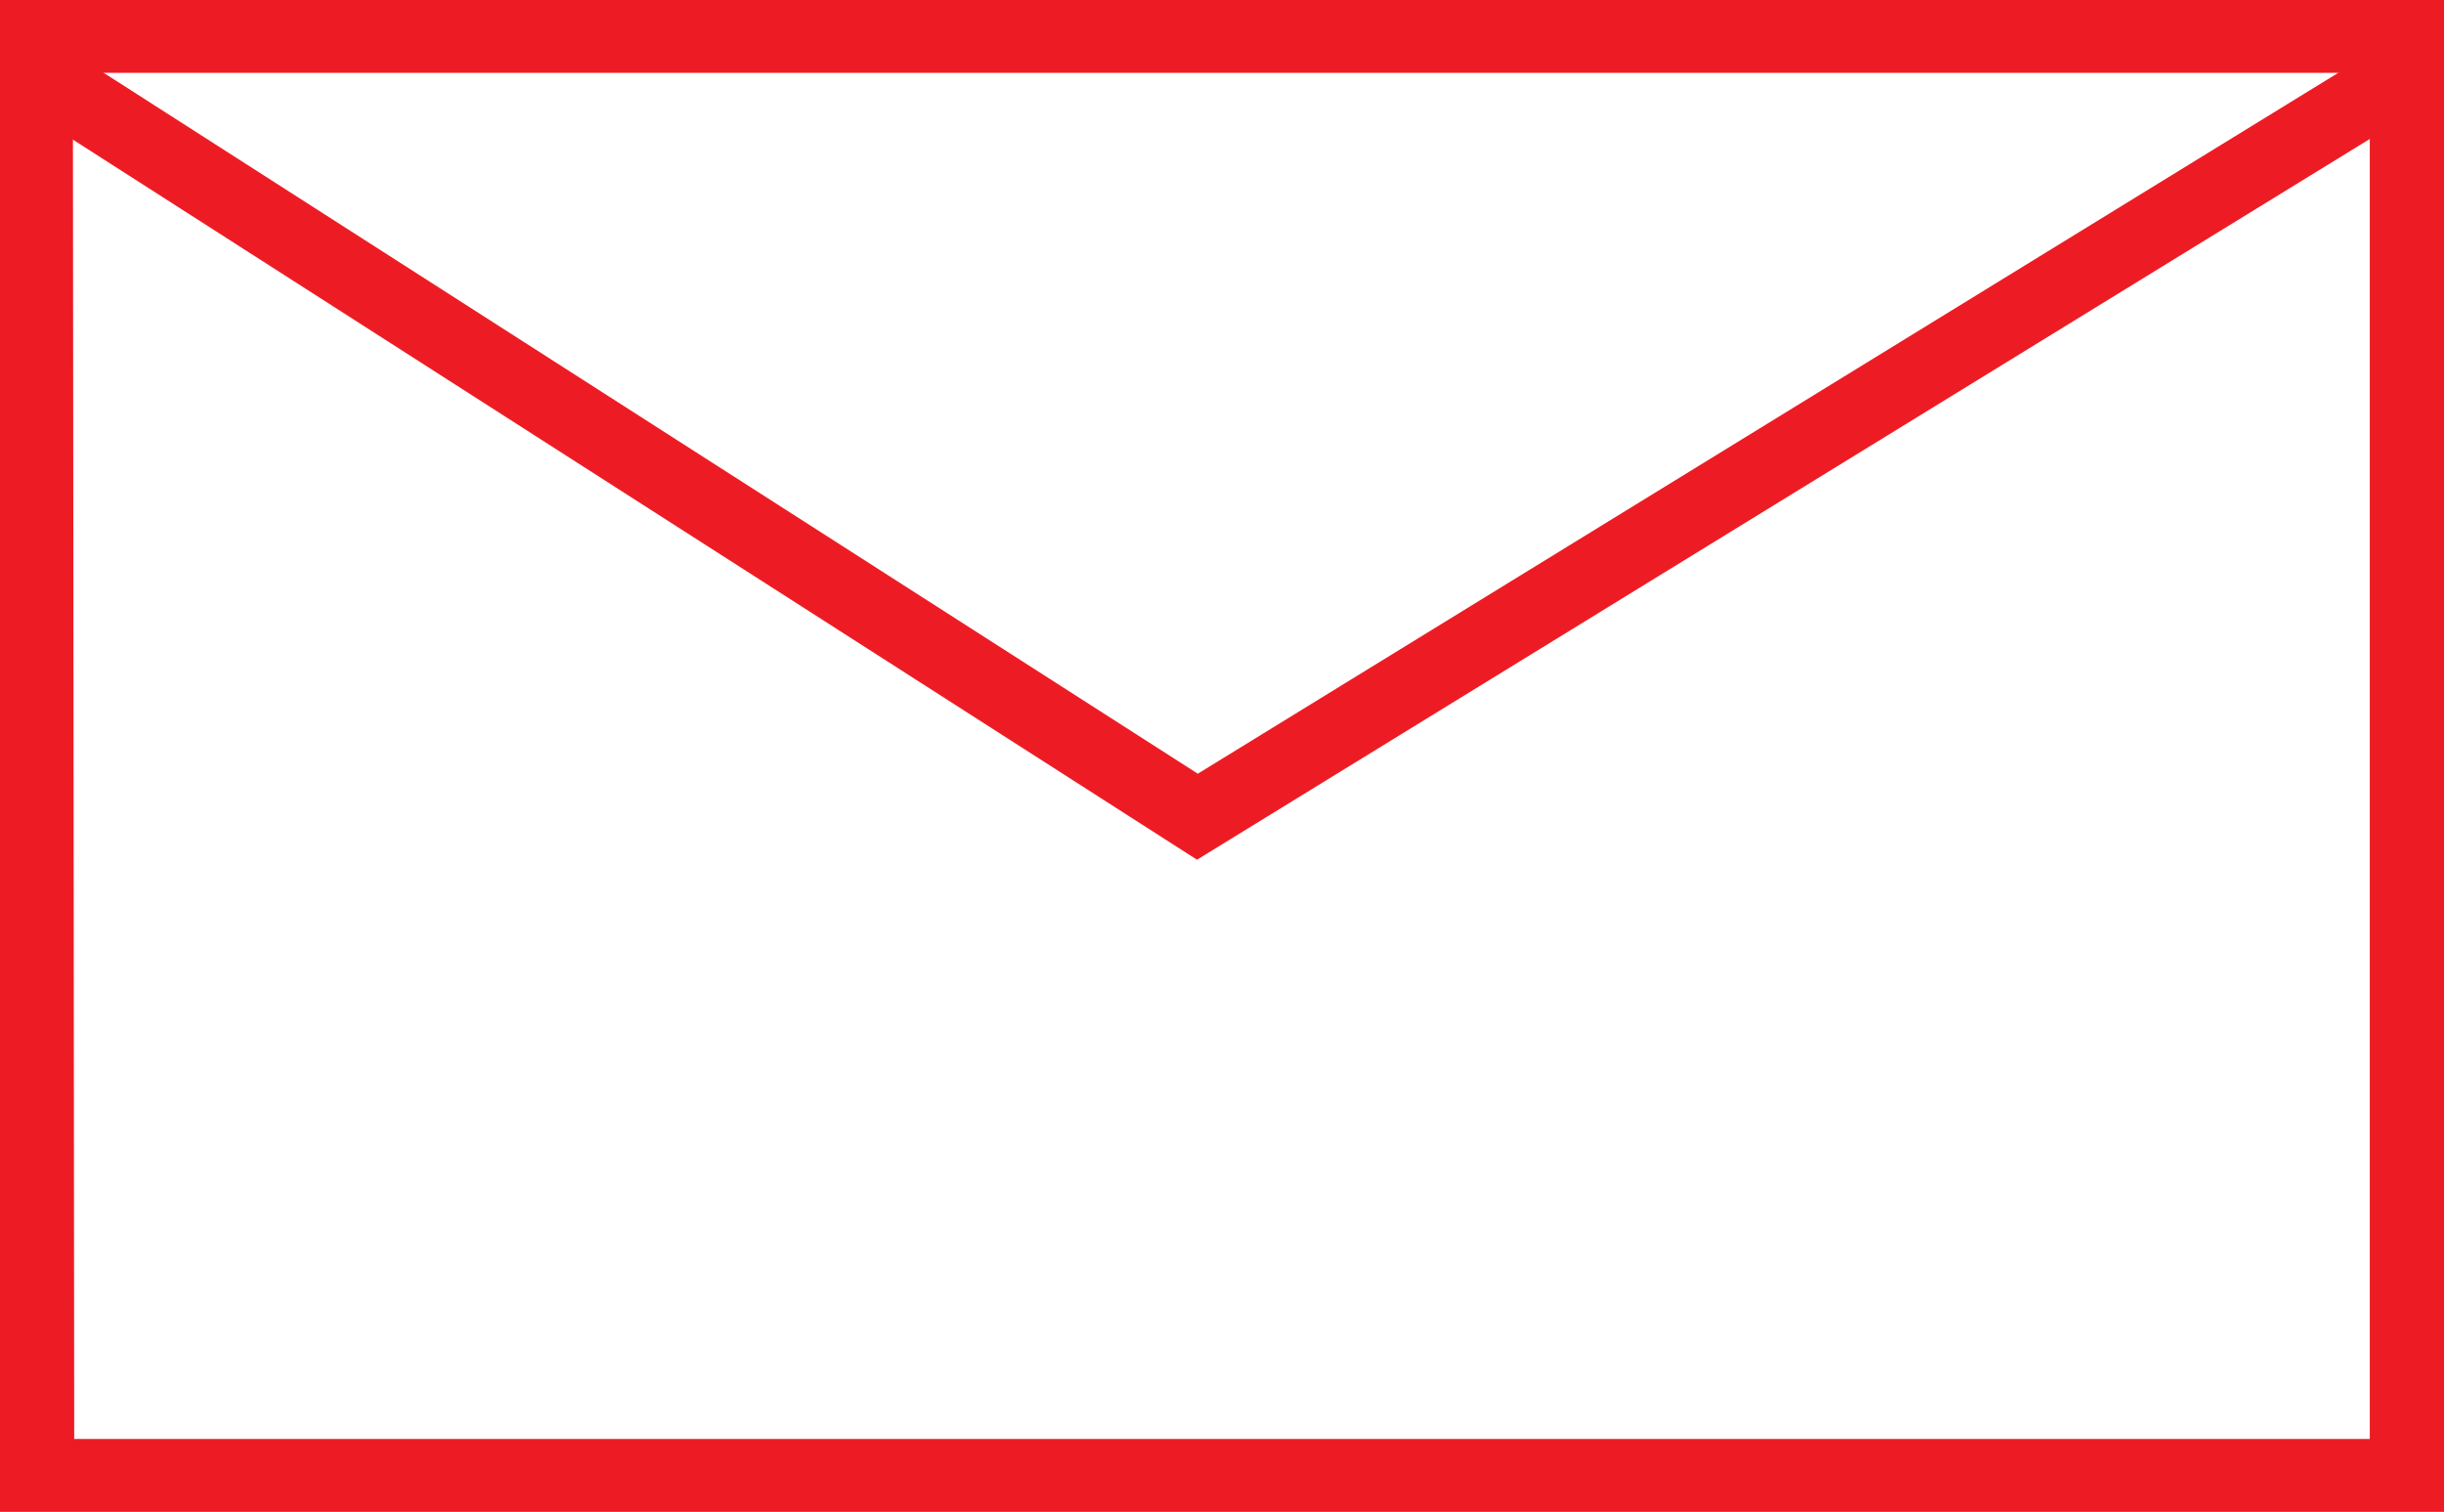
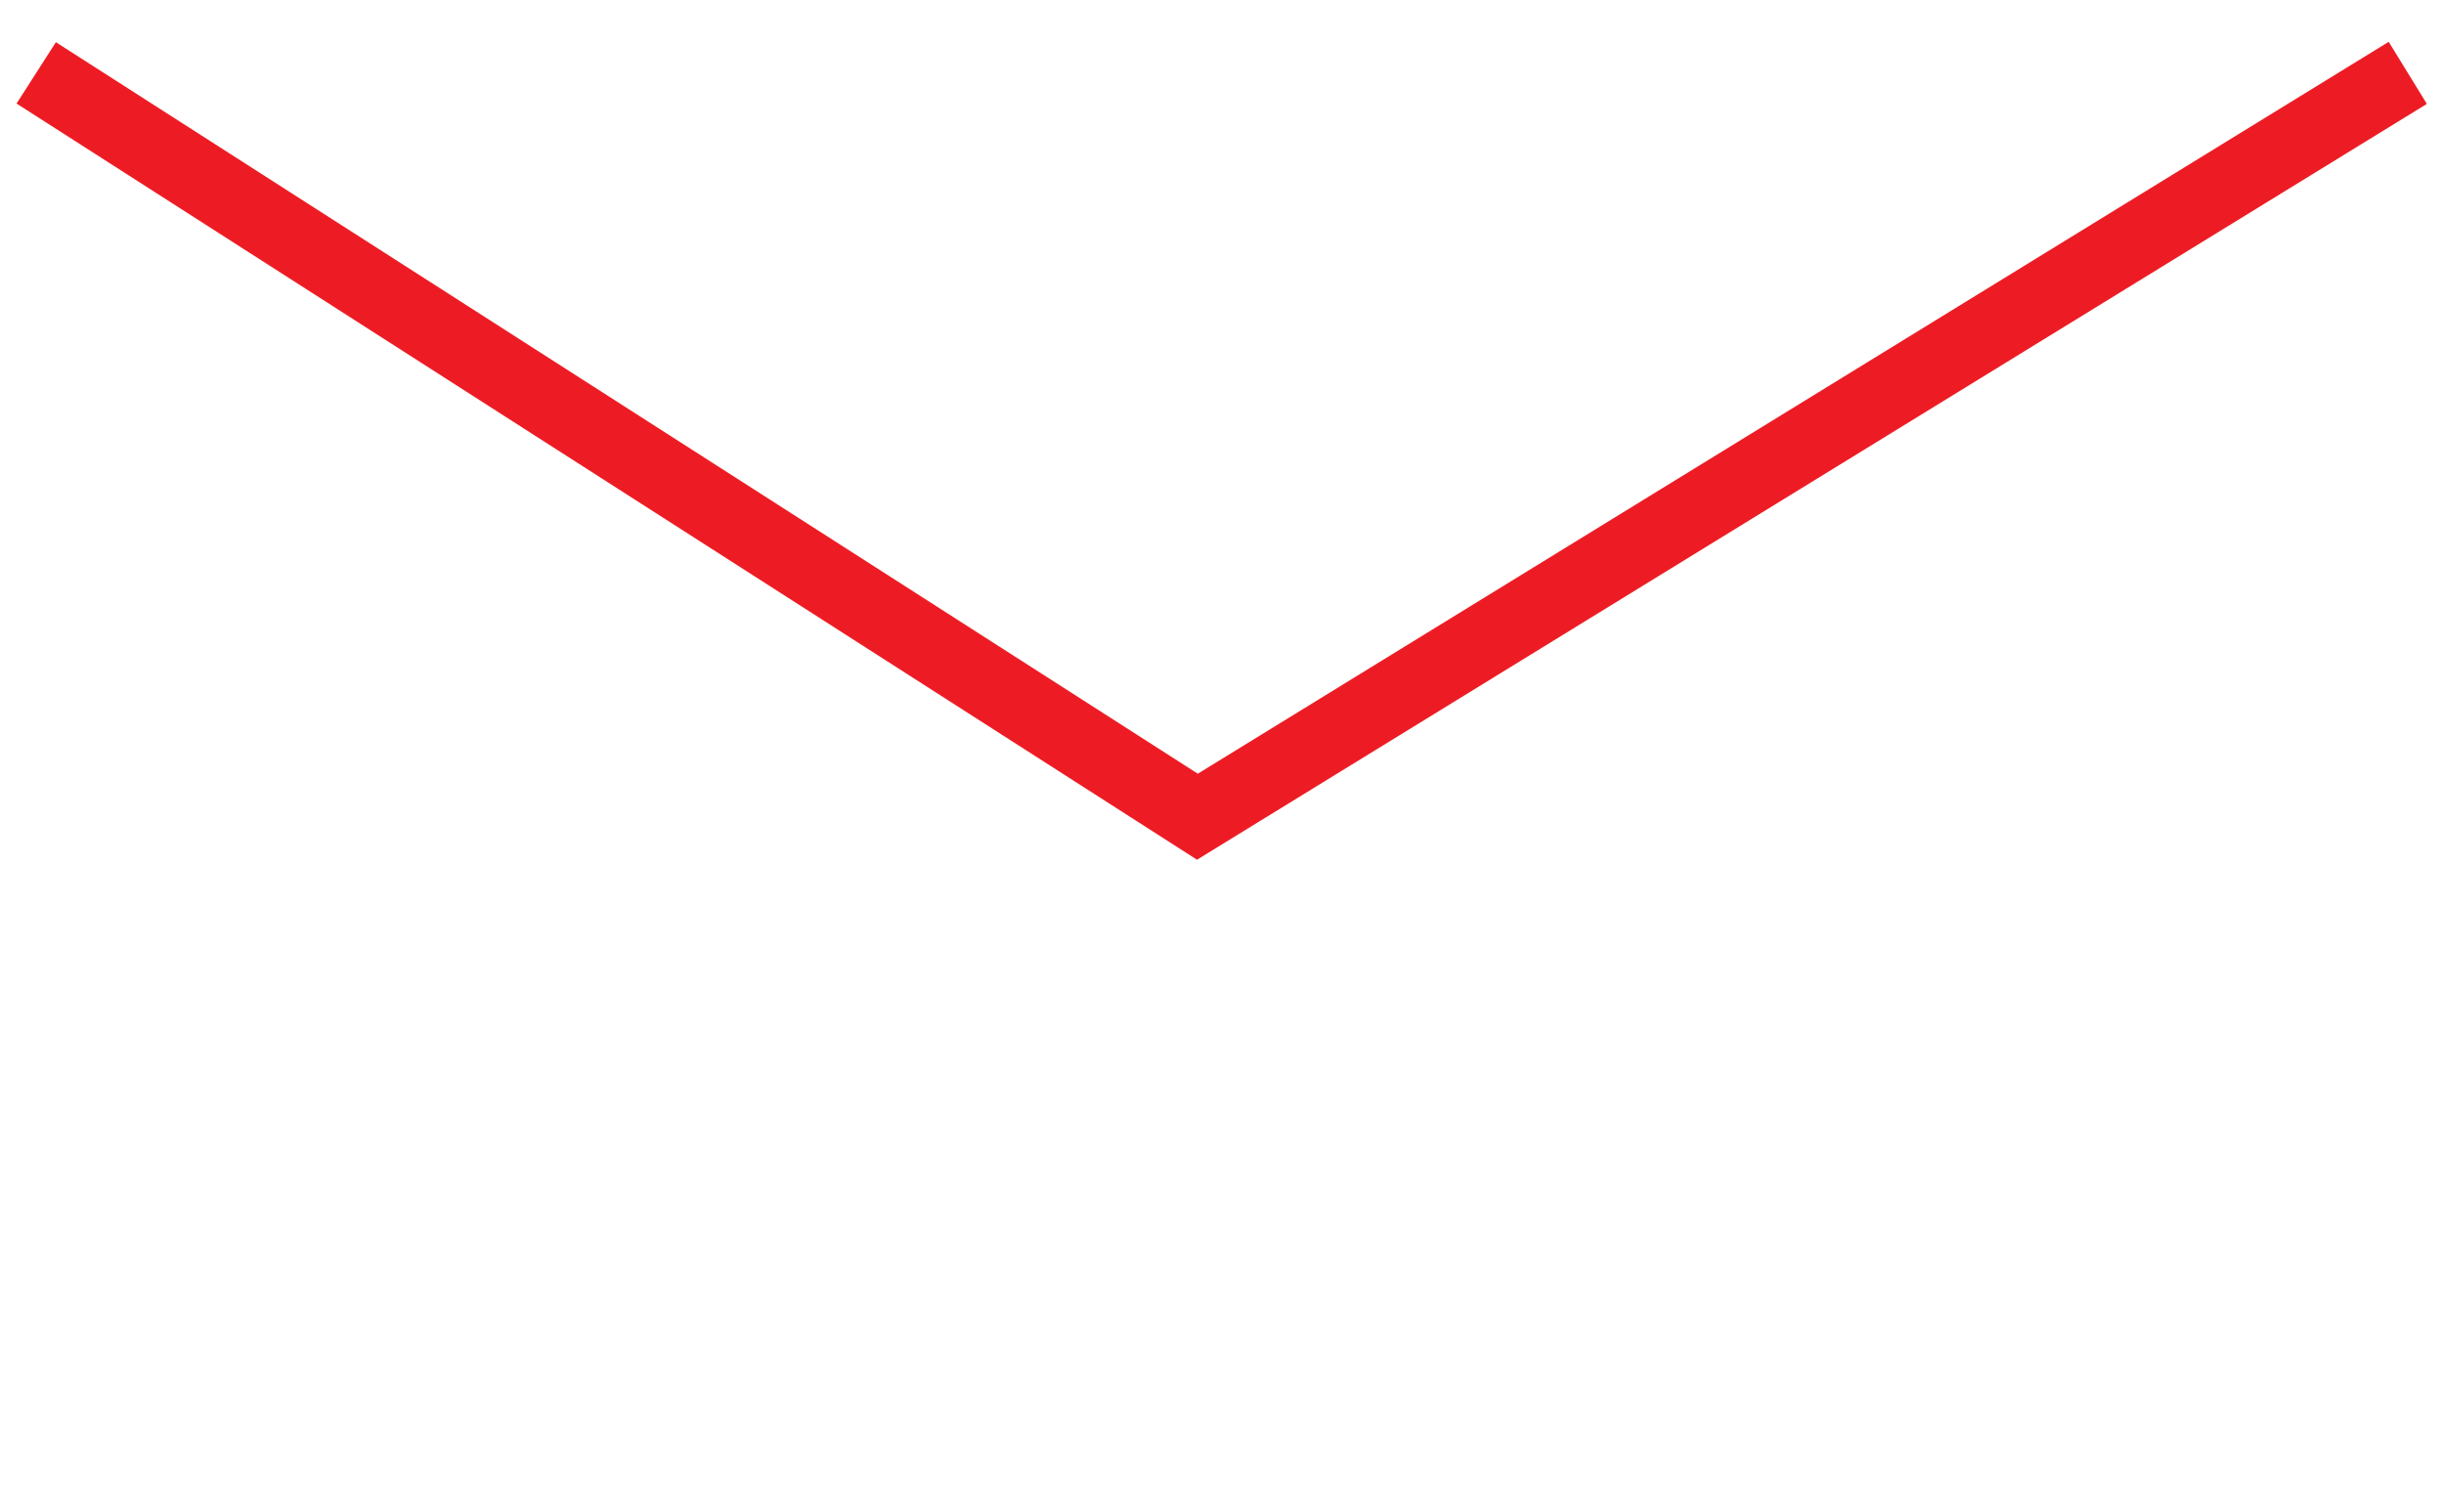
<svg xmlns="http://www.w3.org/2000/svg" viewBox="0 0 54.66 33.82">
  <defs>
    <style>.cls-1{fill:#ed1c24;}.cls-2{fill:none;stroke:#ed1c24;stroke-miterlimit:10;stroke-width:1.63px;}</style>
  </defs>
  <title>email</title>
  <g id="Layer_2" data-name="Layer 2">
    <g id="Layer_1-2" data-name="Layer 1">
-       <path class="cls-1" d="M54.66,33.82H0V0H54.66Zm-53-1.63H53V1.63H1.63Z" />
      <polyline class="cls-2" points="0.81 1.63 26.78 18.27 53.85 1.63" />
    </g>
  </g>
</svg>